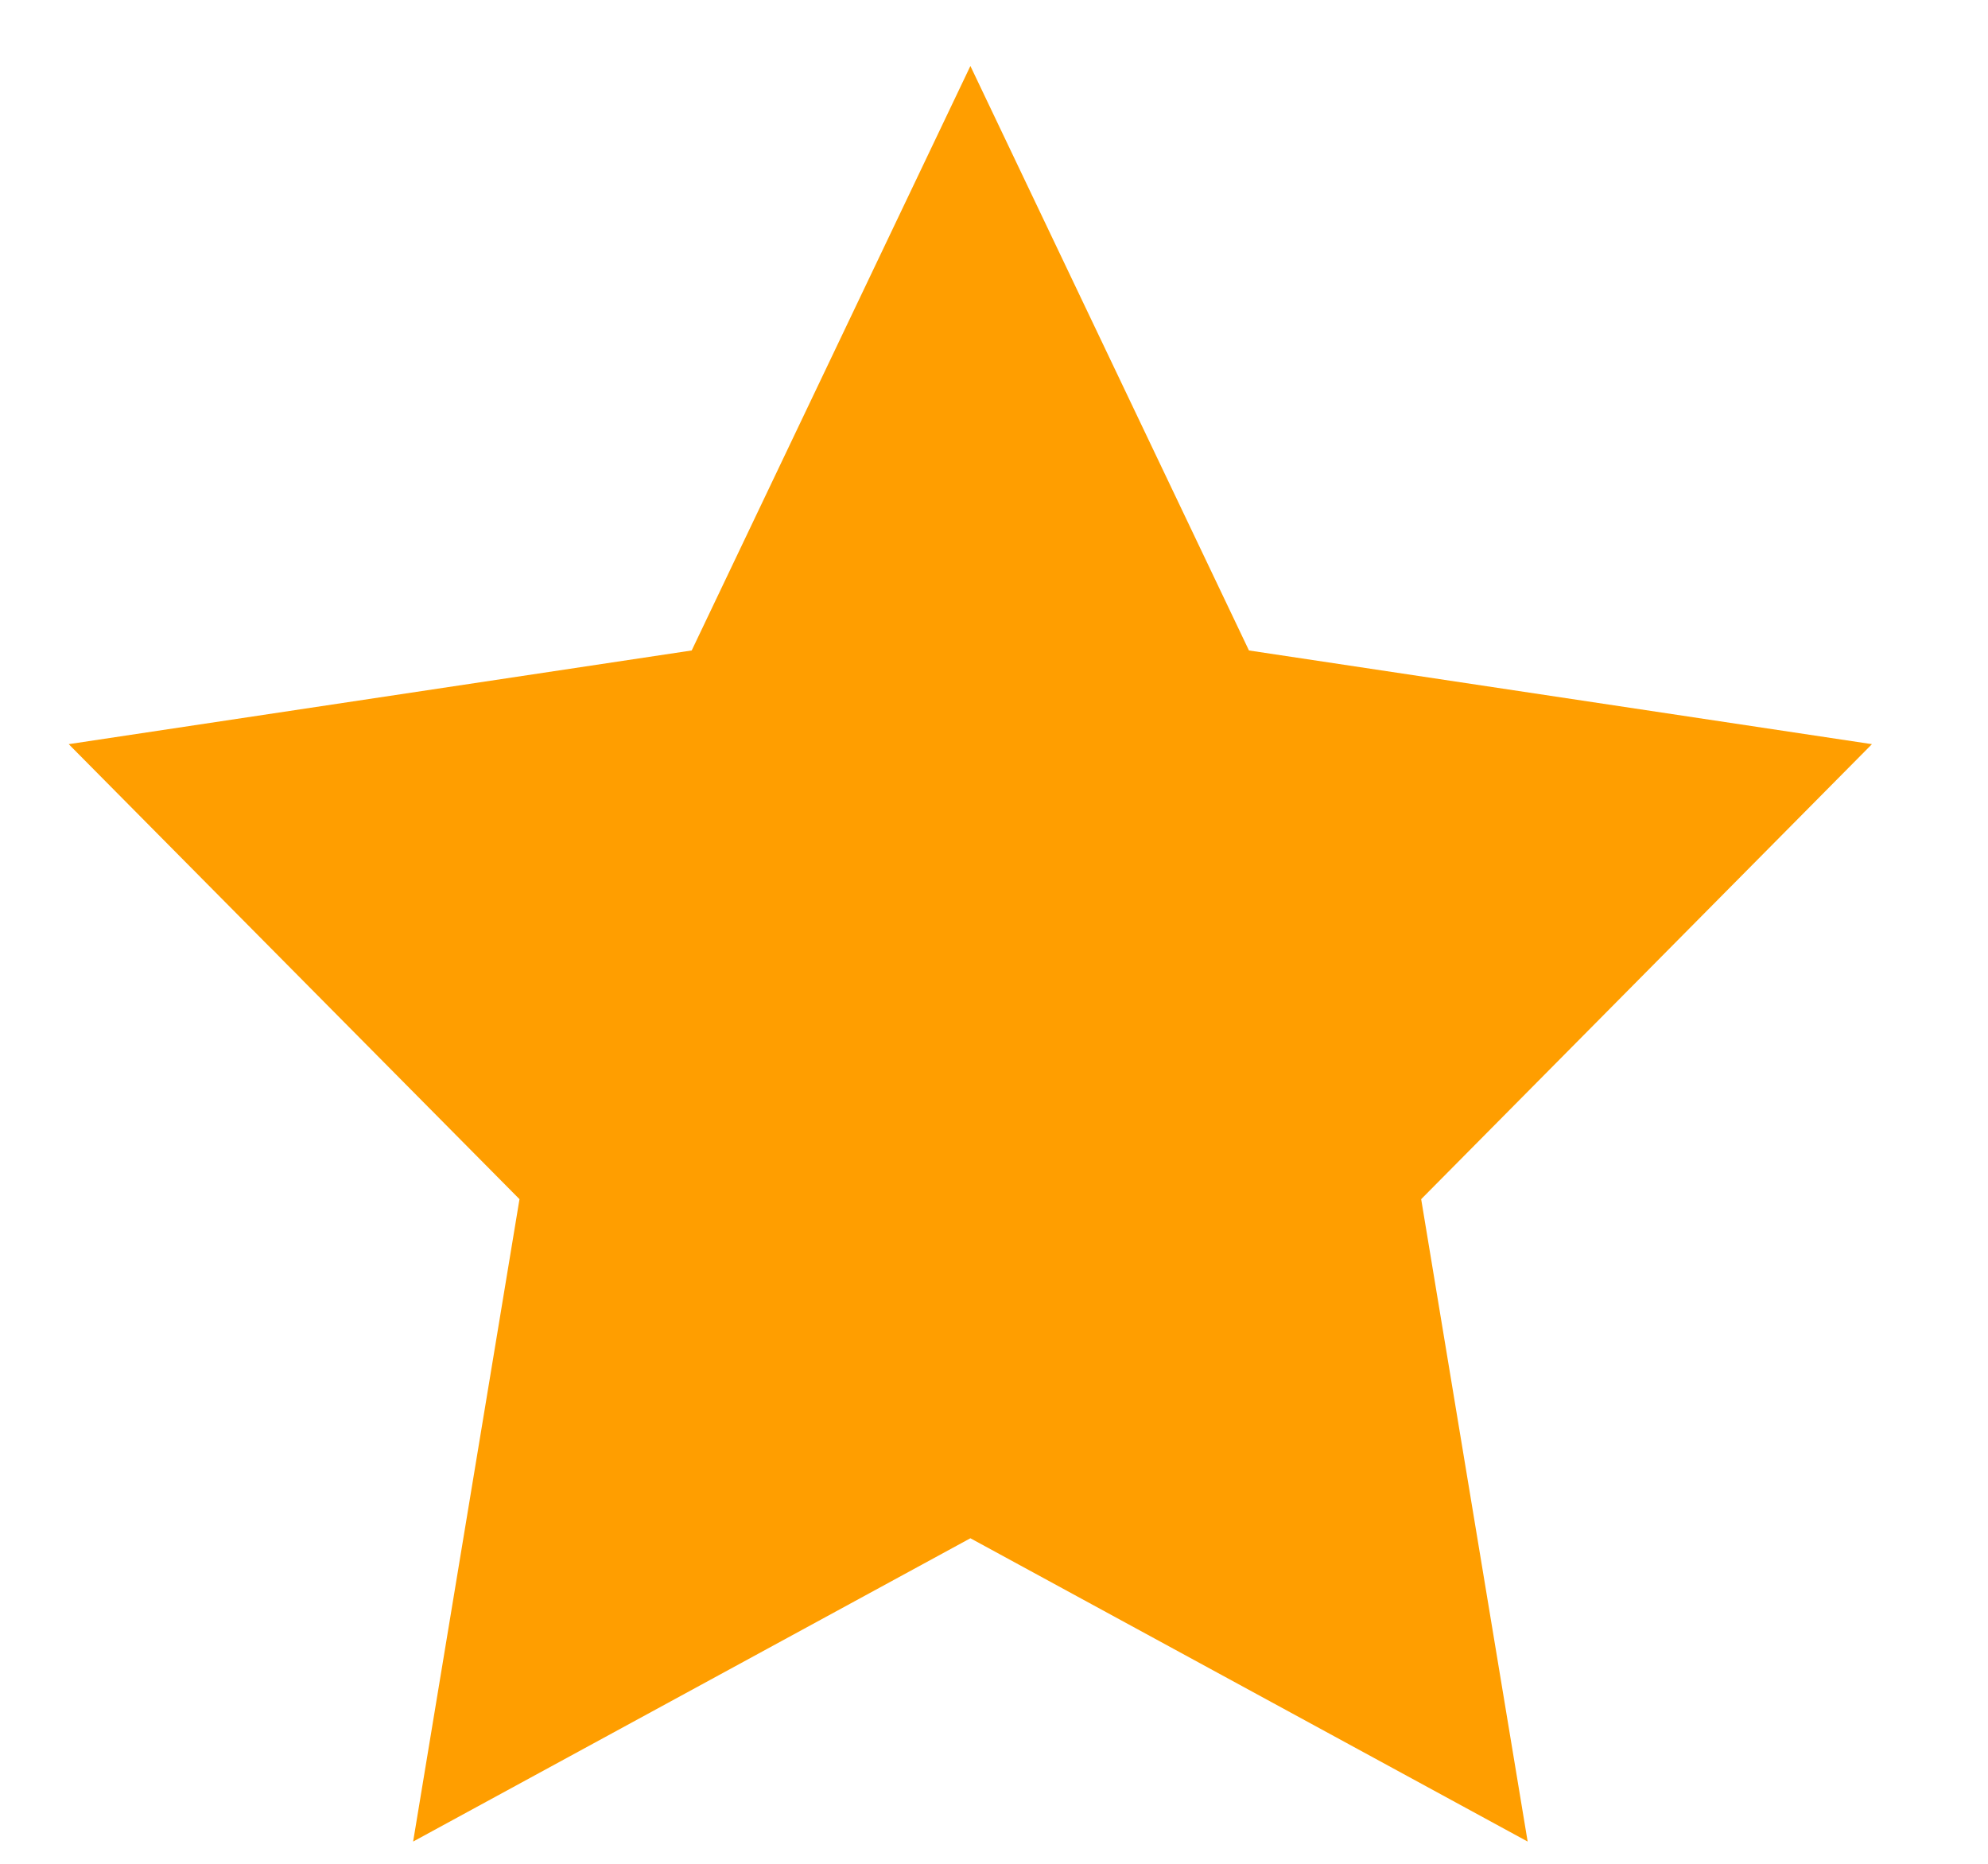
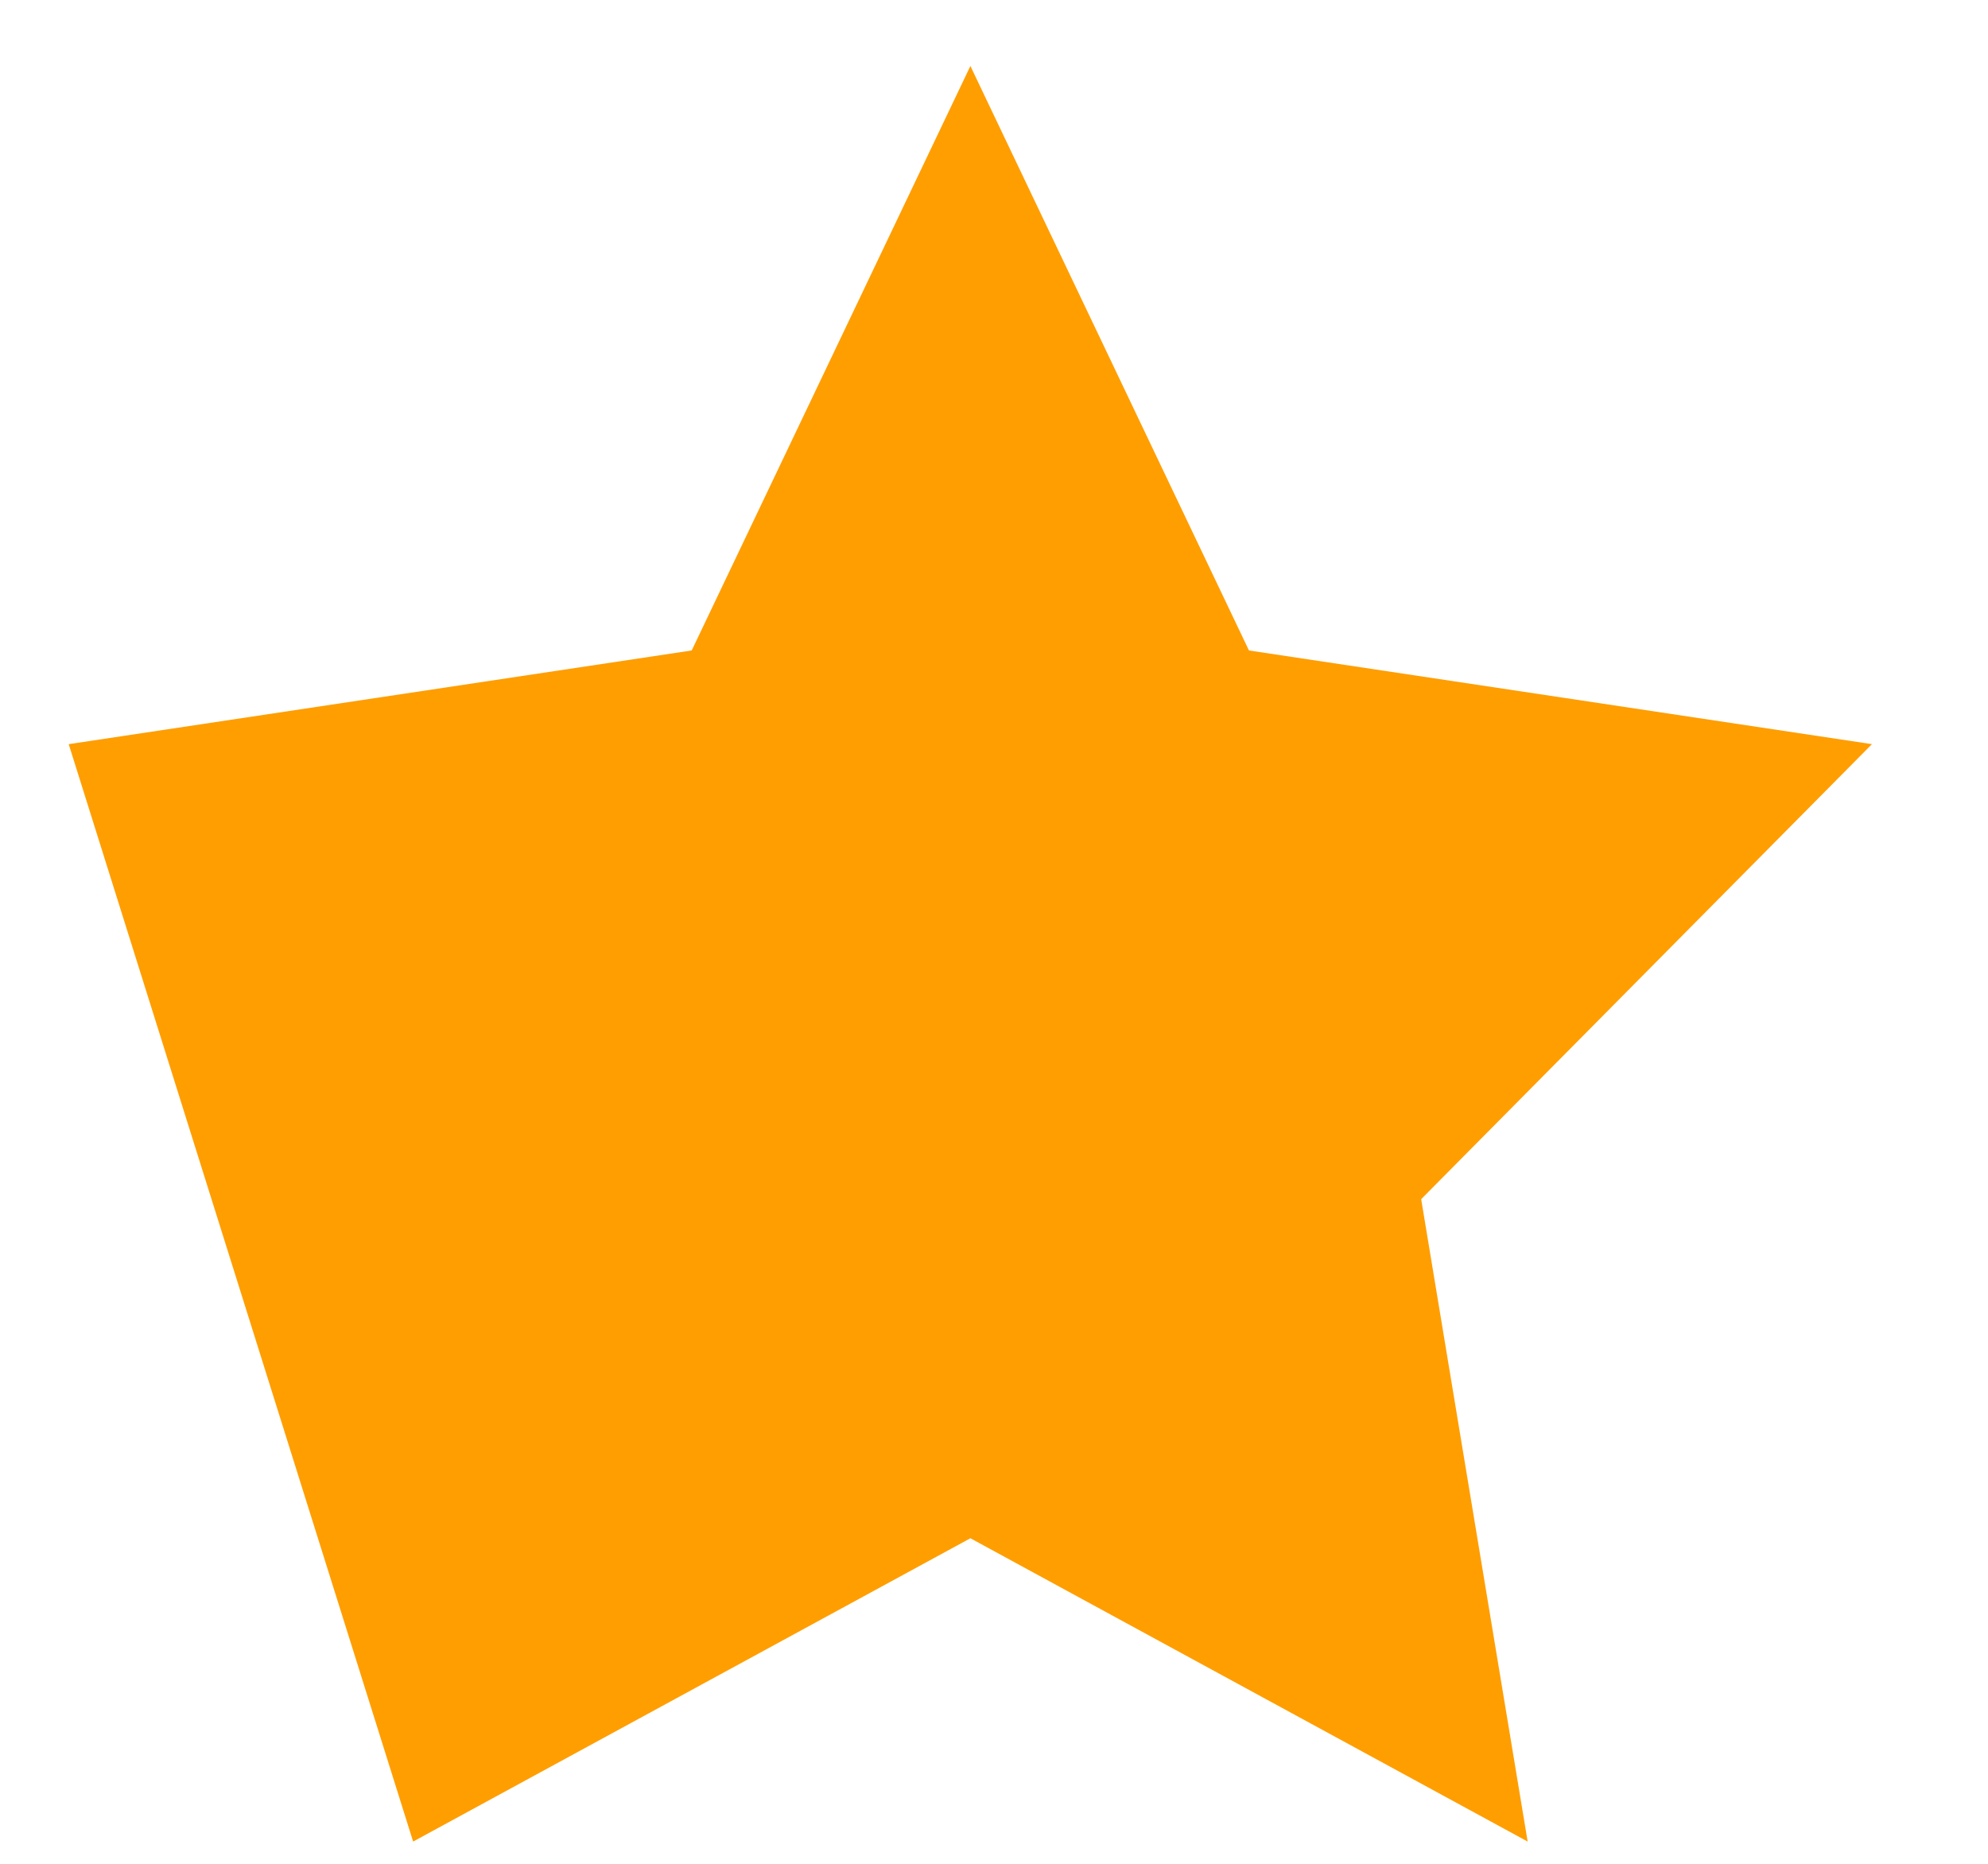
<svg xmlns="http://www.w3.org/2000/svg" width="16" height="15" viewBox="0 0 16 15" fill="none">
-   <path fill-rule="evenodd" clip-rule="evenodd" d="M7.81 12.38L3.325 14.821L4.181 9.651L0.553 5.989L5.567 5.235L7.81 0.531L10.052 5.235L15.066 5.989L11.438 9.651L12.295 14.821L7.81 12.38Z" fill="#FF9E00" />
+   <path fill-rule="evenodd" clip-rule="evenodd" d="M7.81 12.38L3.325 14.821L0.553 5.989L5.567 5.235L7.81 0.531L10.052 5.235L15.066 5.989L11.438 9.651L12.295 14.821L7.81 12.38Z" fill="#FF9E00" />
</svg>